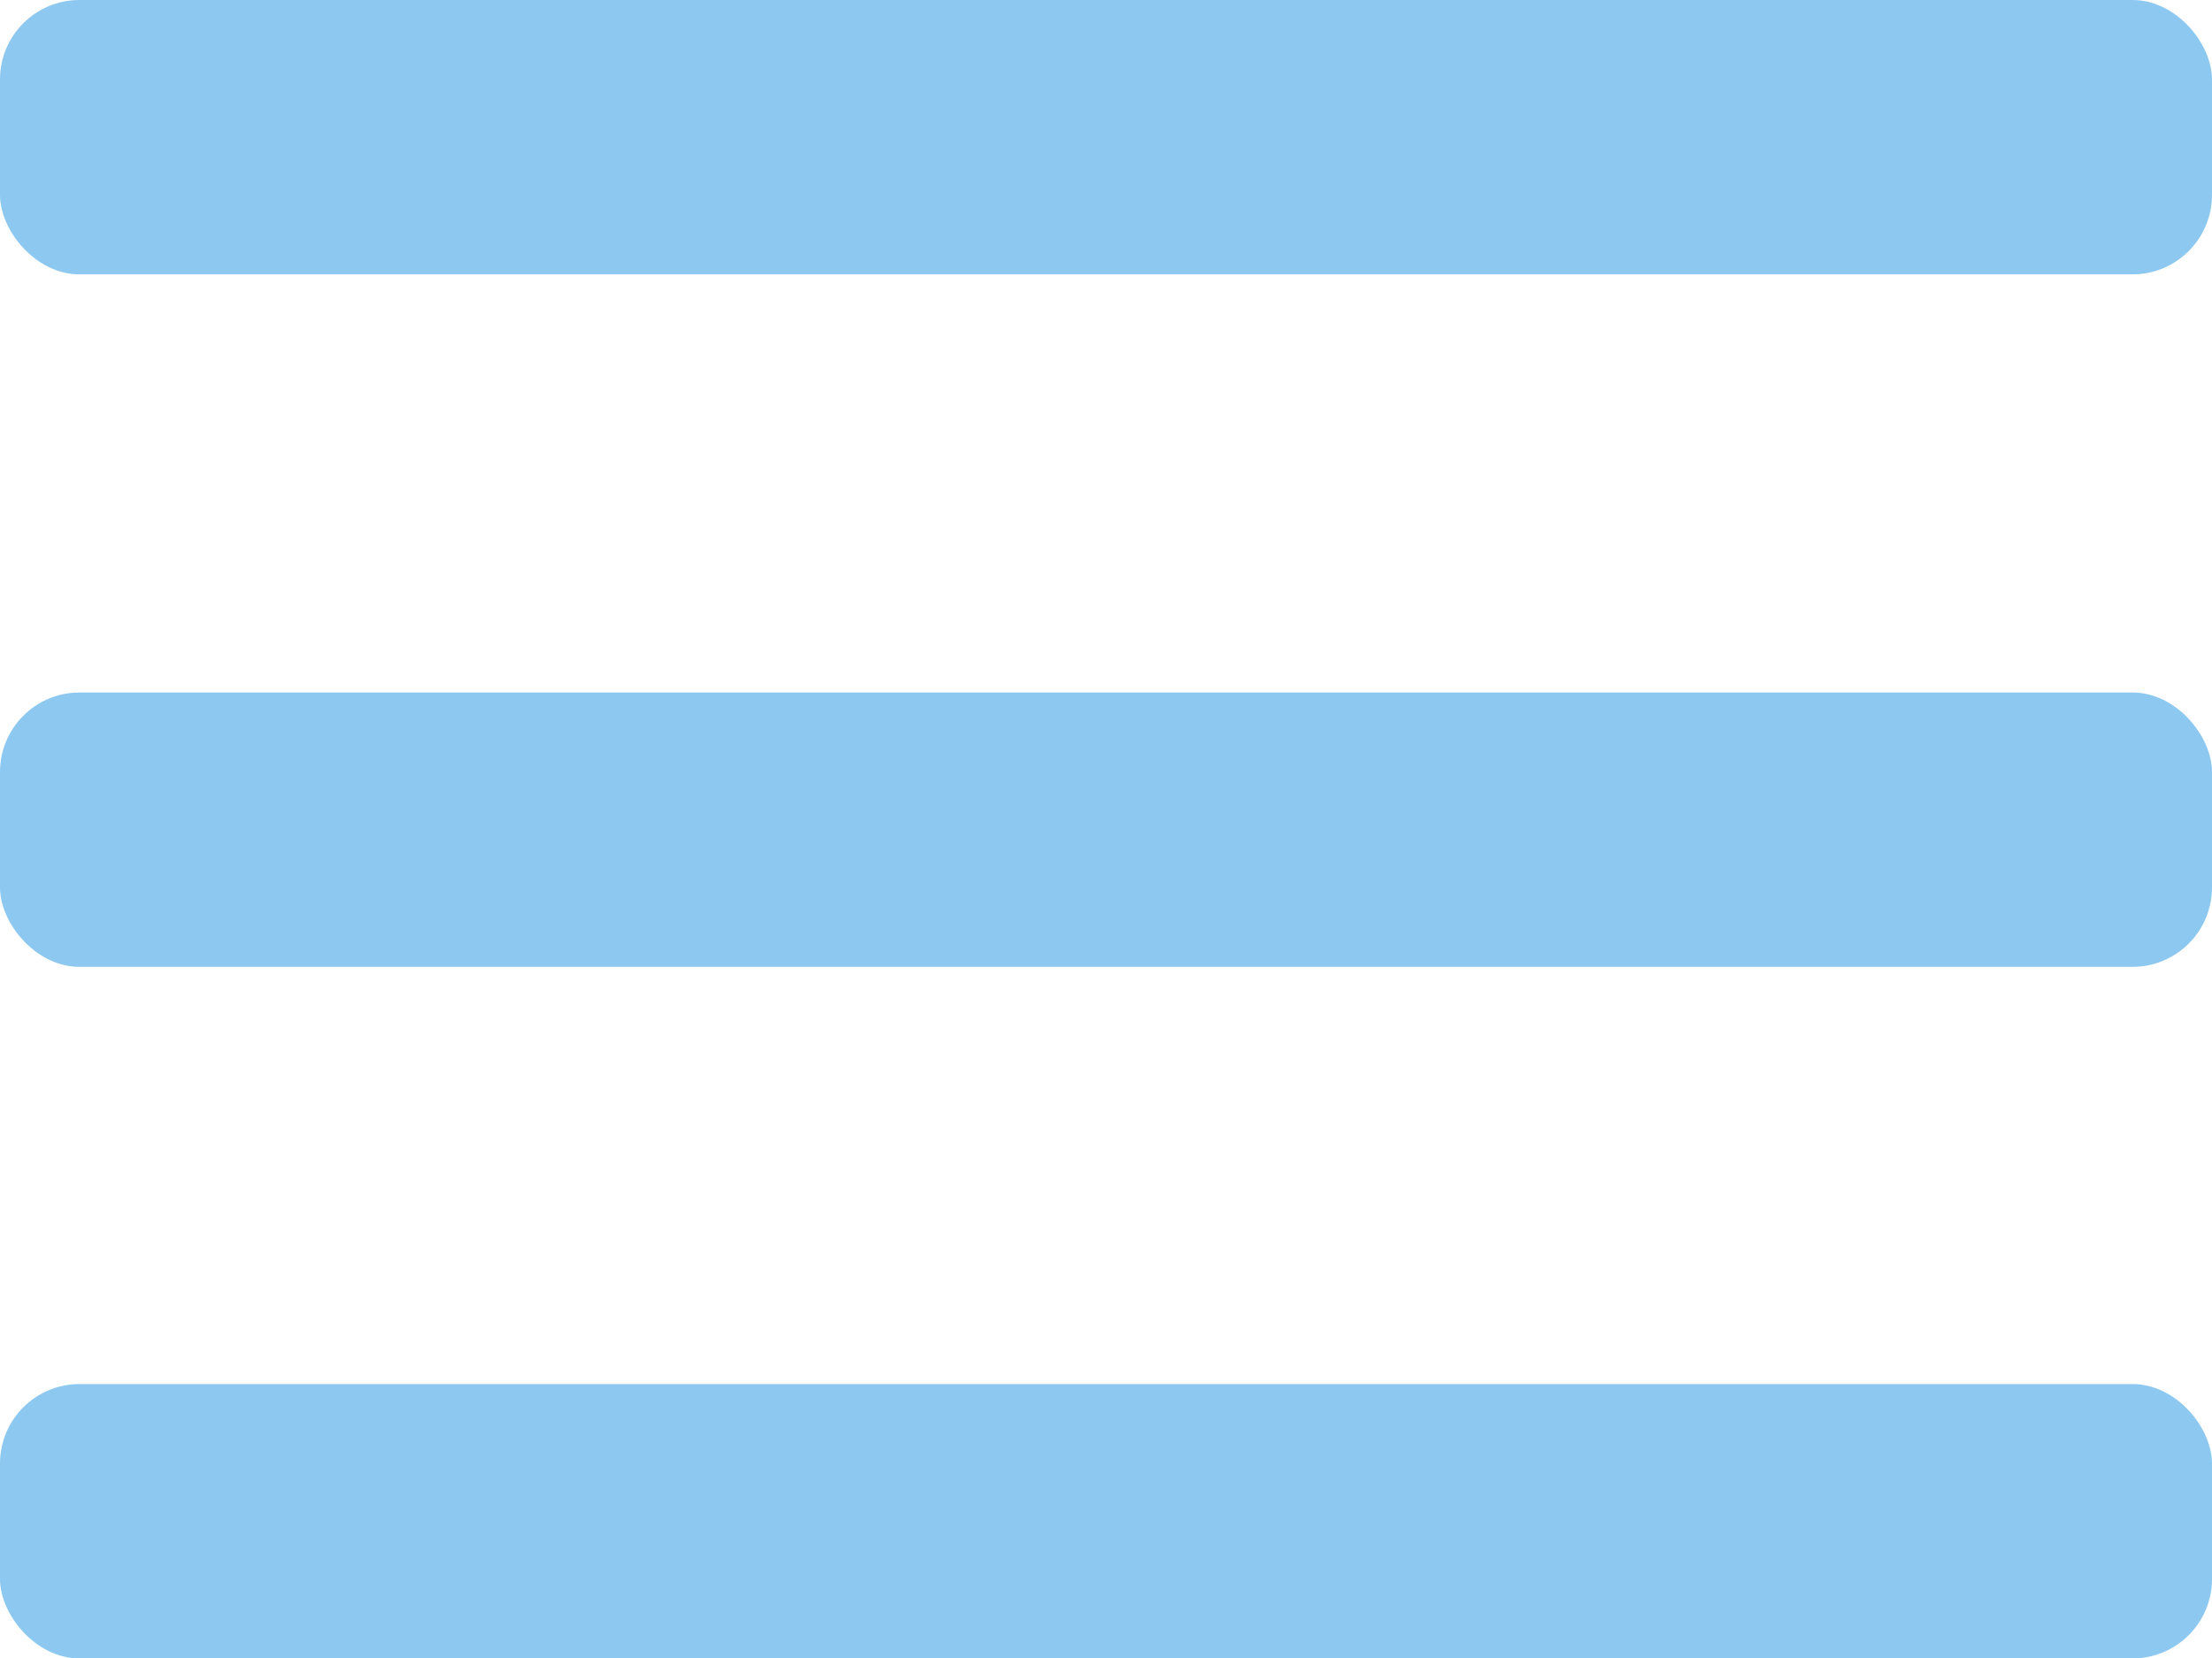
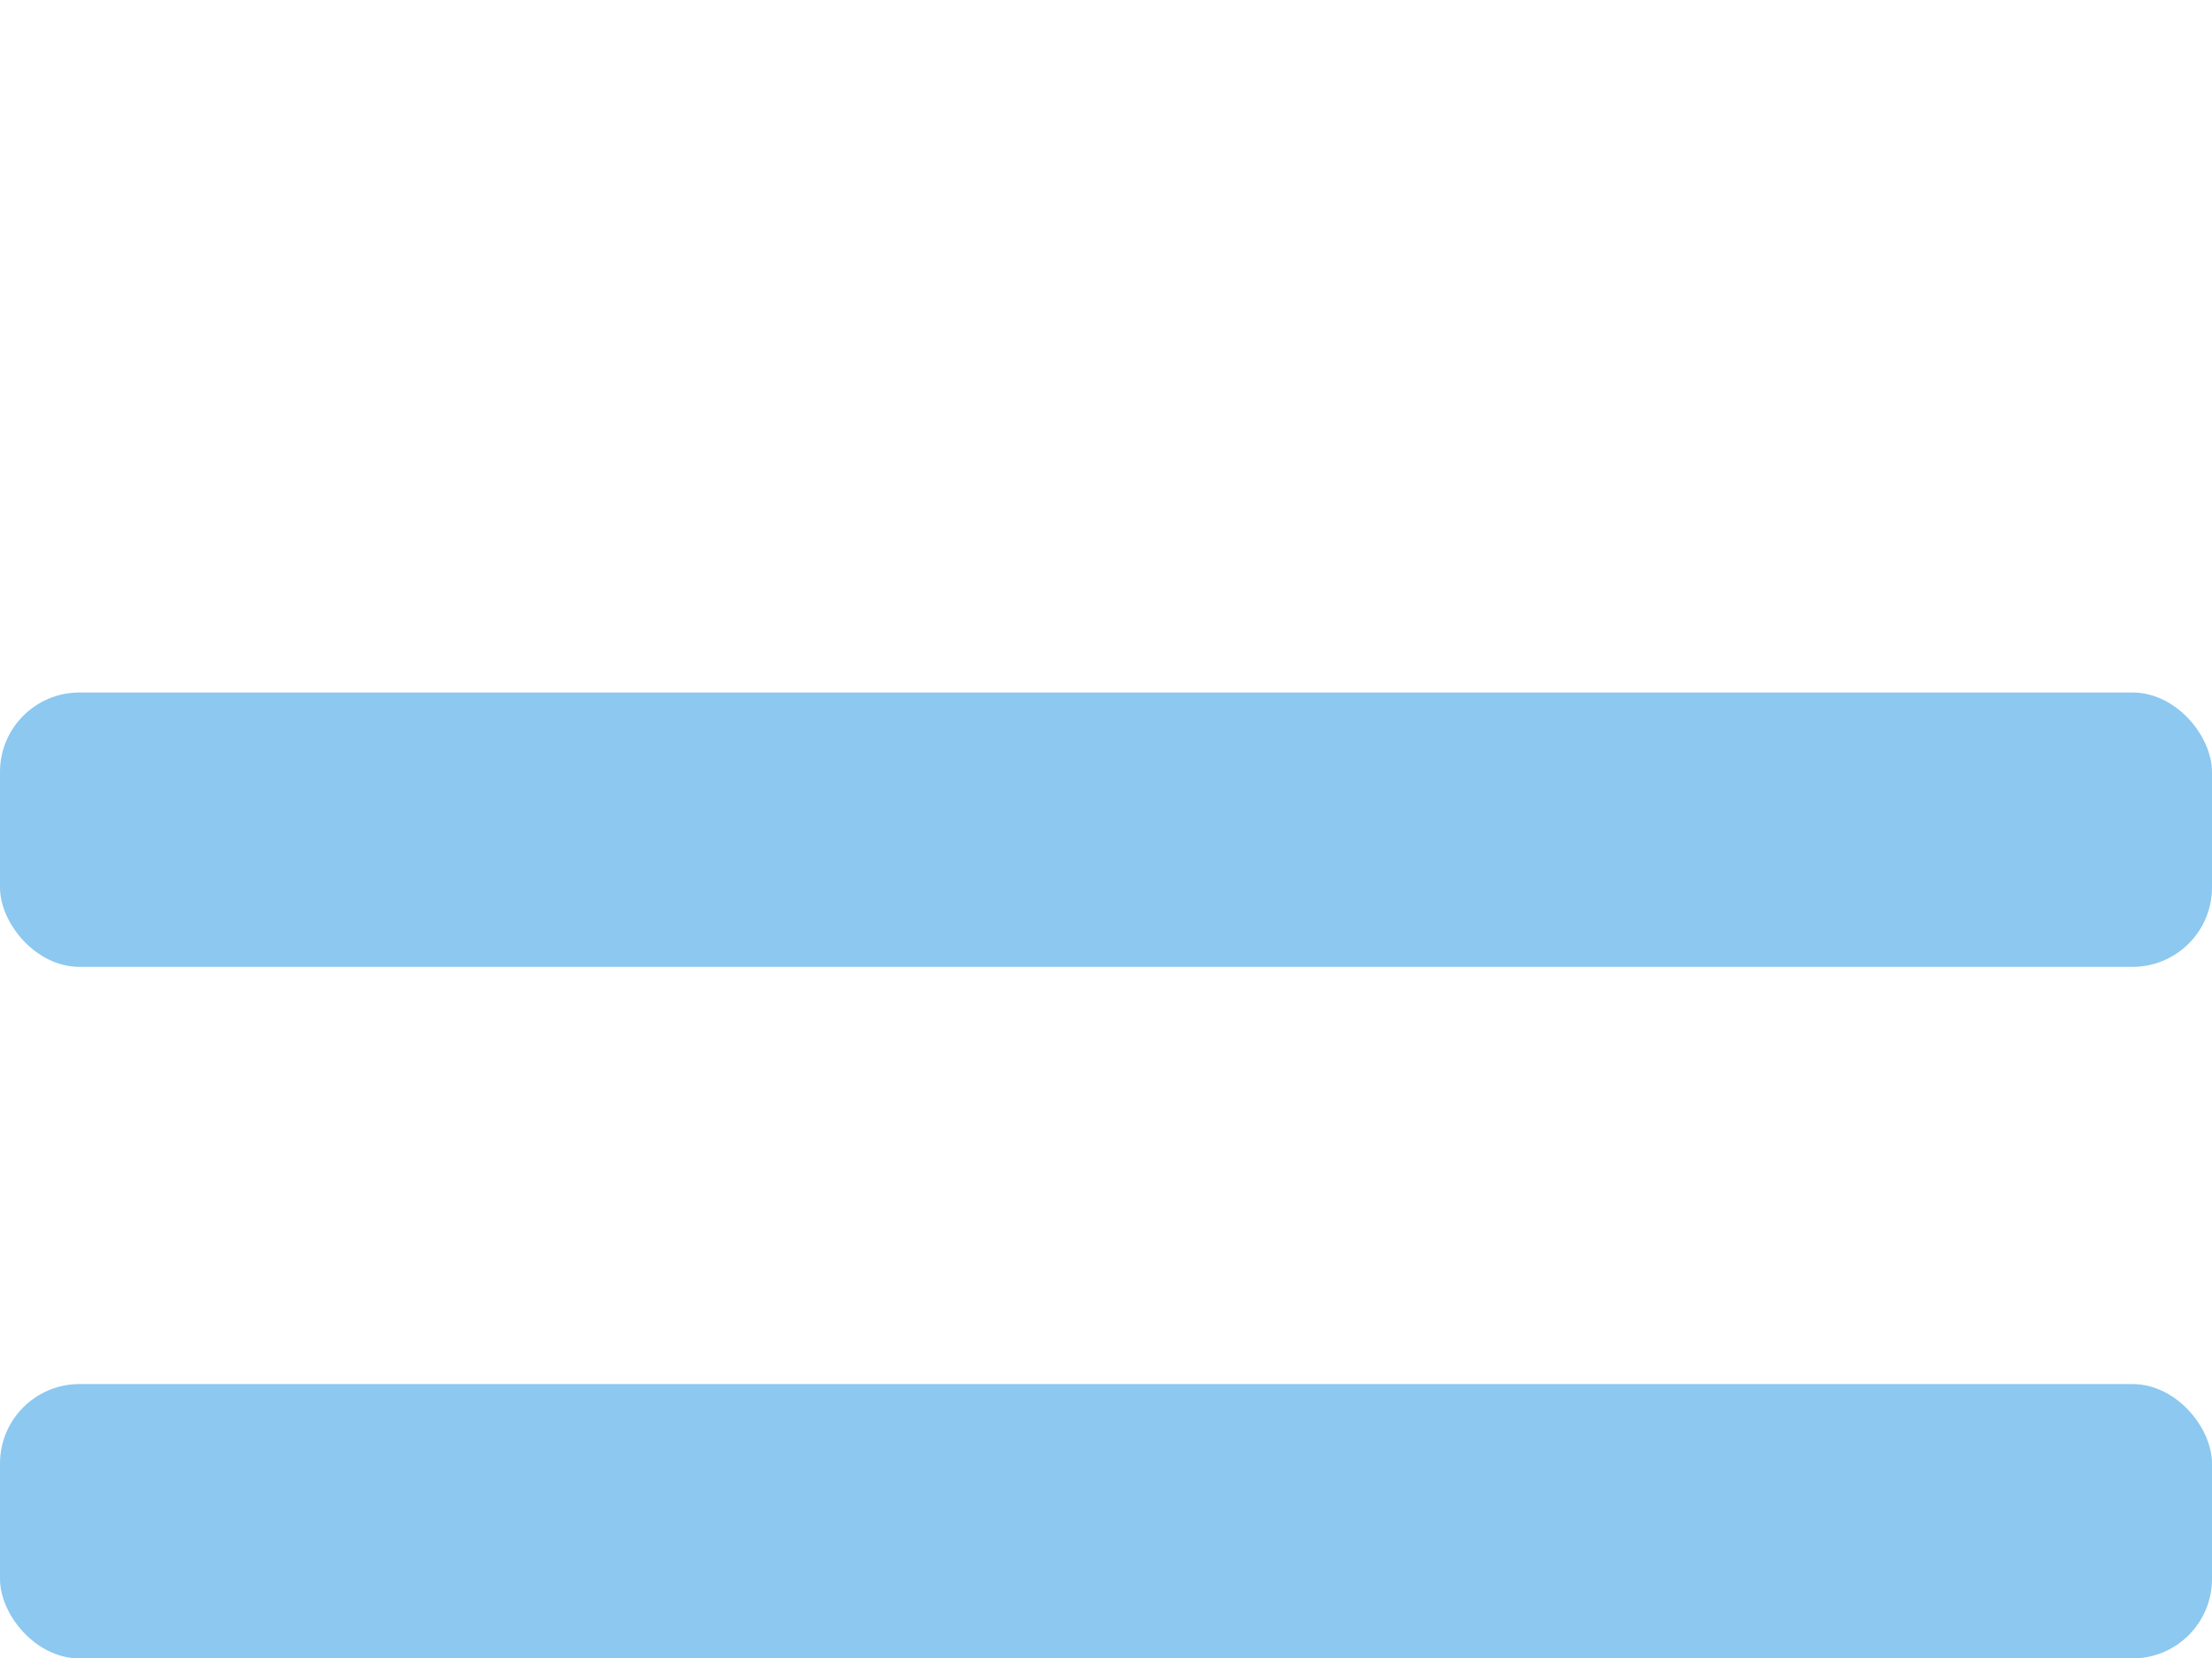
<svg xmlns="http://www.w3.org/2000/svg" width="23.38" height="17.53">
-   <rect width="23.38" height="2.9" rx=".84" ry=".84" style="fill:#8cc8f0" transform="rotate(-180 11.69 1.45)" />
  <rect width="23.38" height="2.9" y="7.31" rx=".84" ry=".84" style="fill:#8cc8f0" transform="rotate(-180 11.69 8.765)" />
  <rect width="23.38" height="2.9" y="14.63" rx=".84" ry=".84" style="fill:#8cc8f0" transform="rotate(-180 11.69 16.08)" />
</svg>